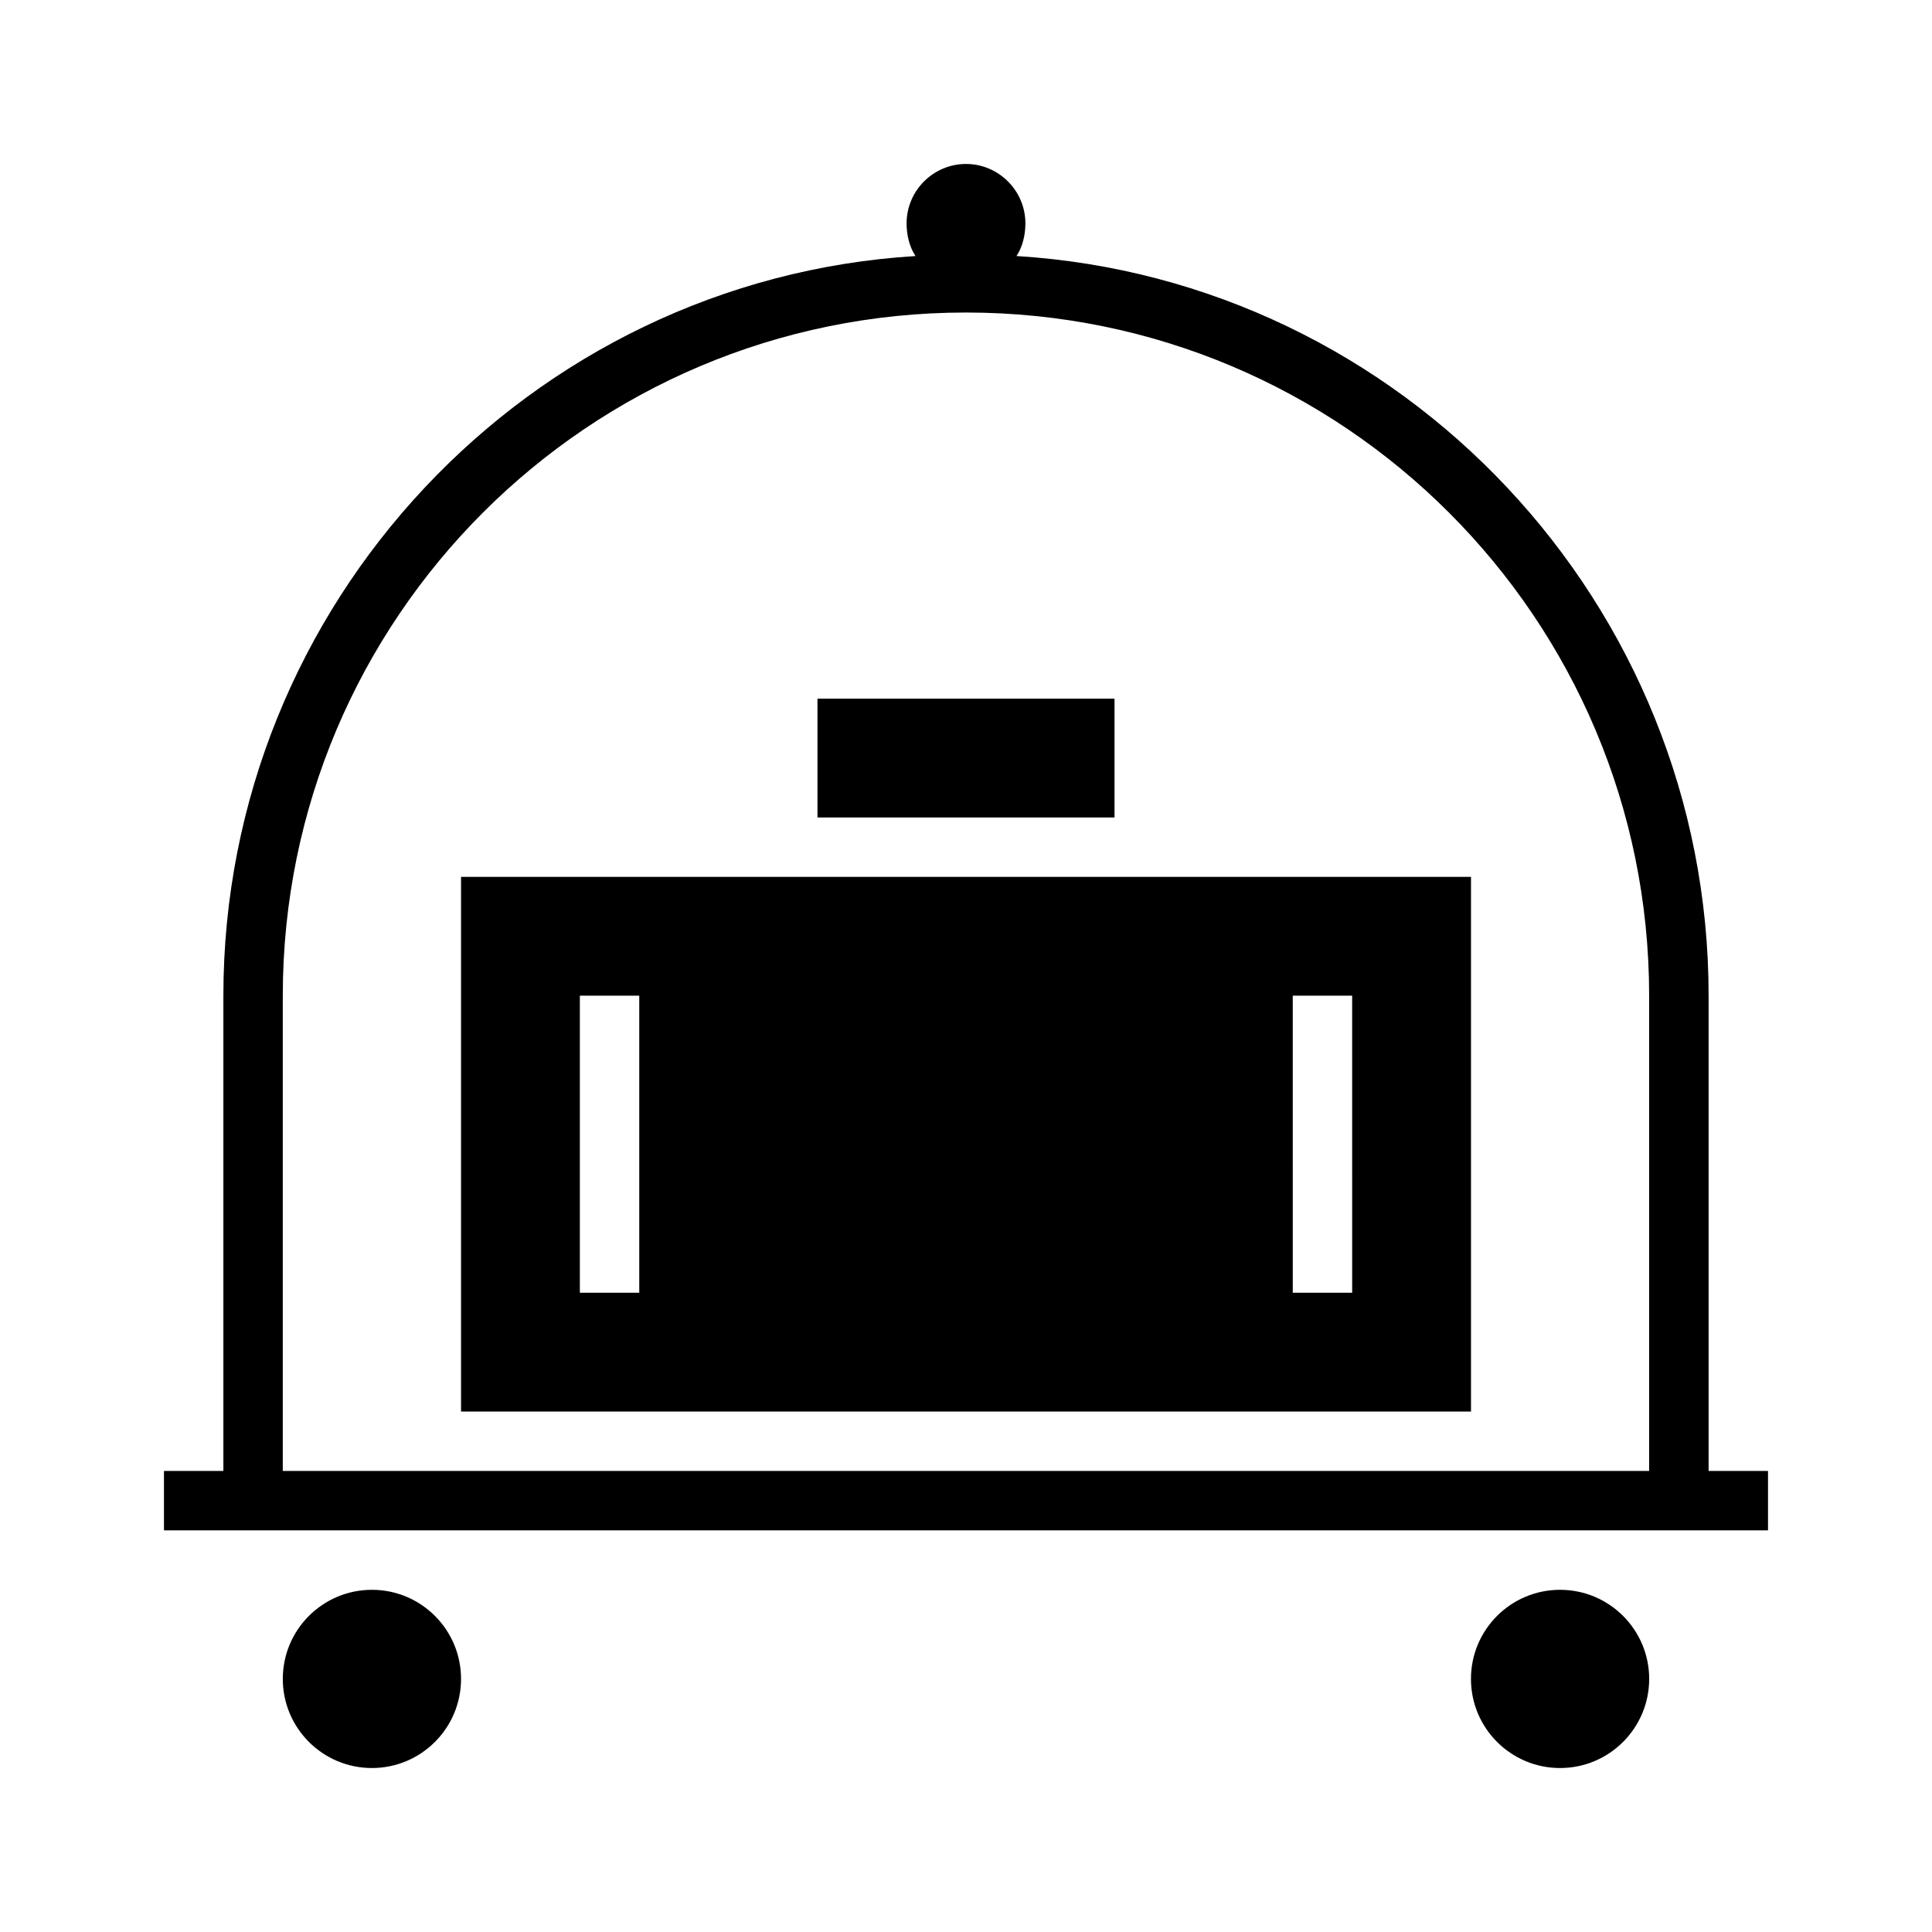
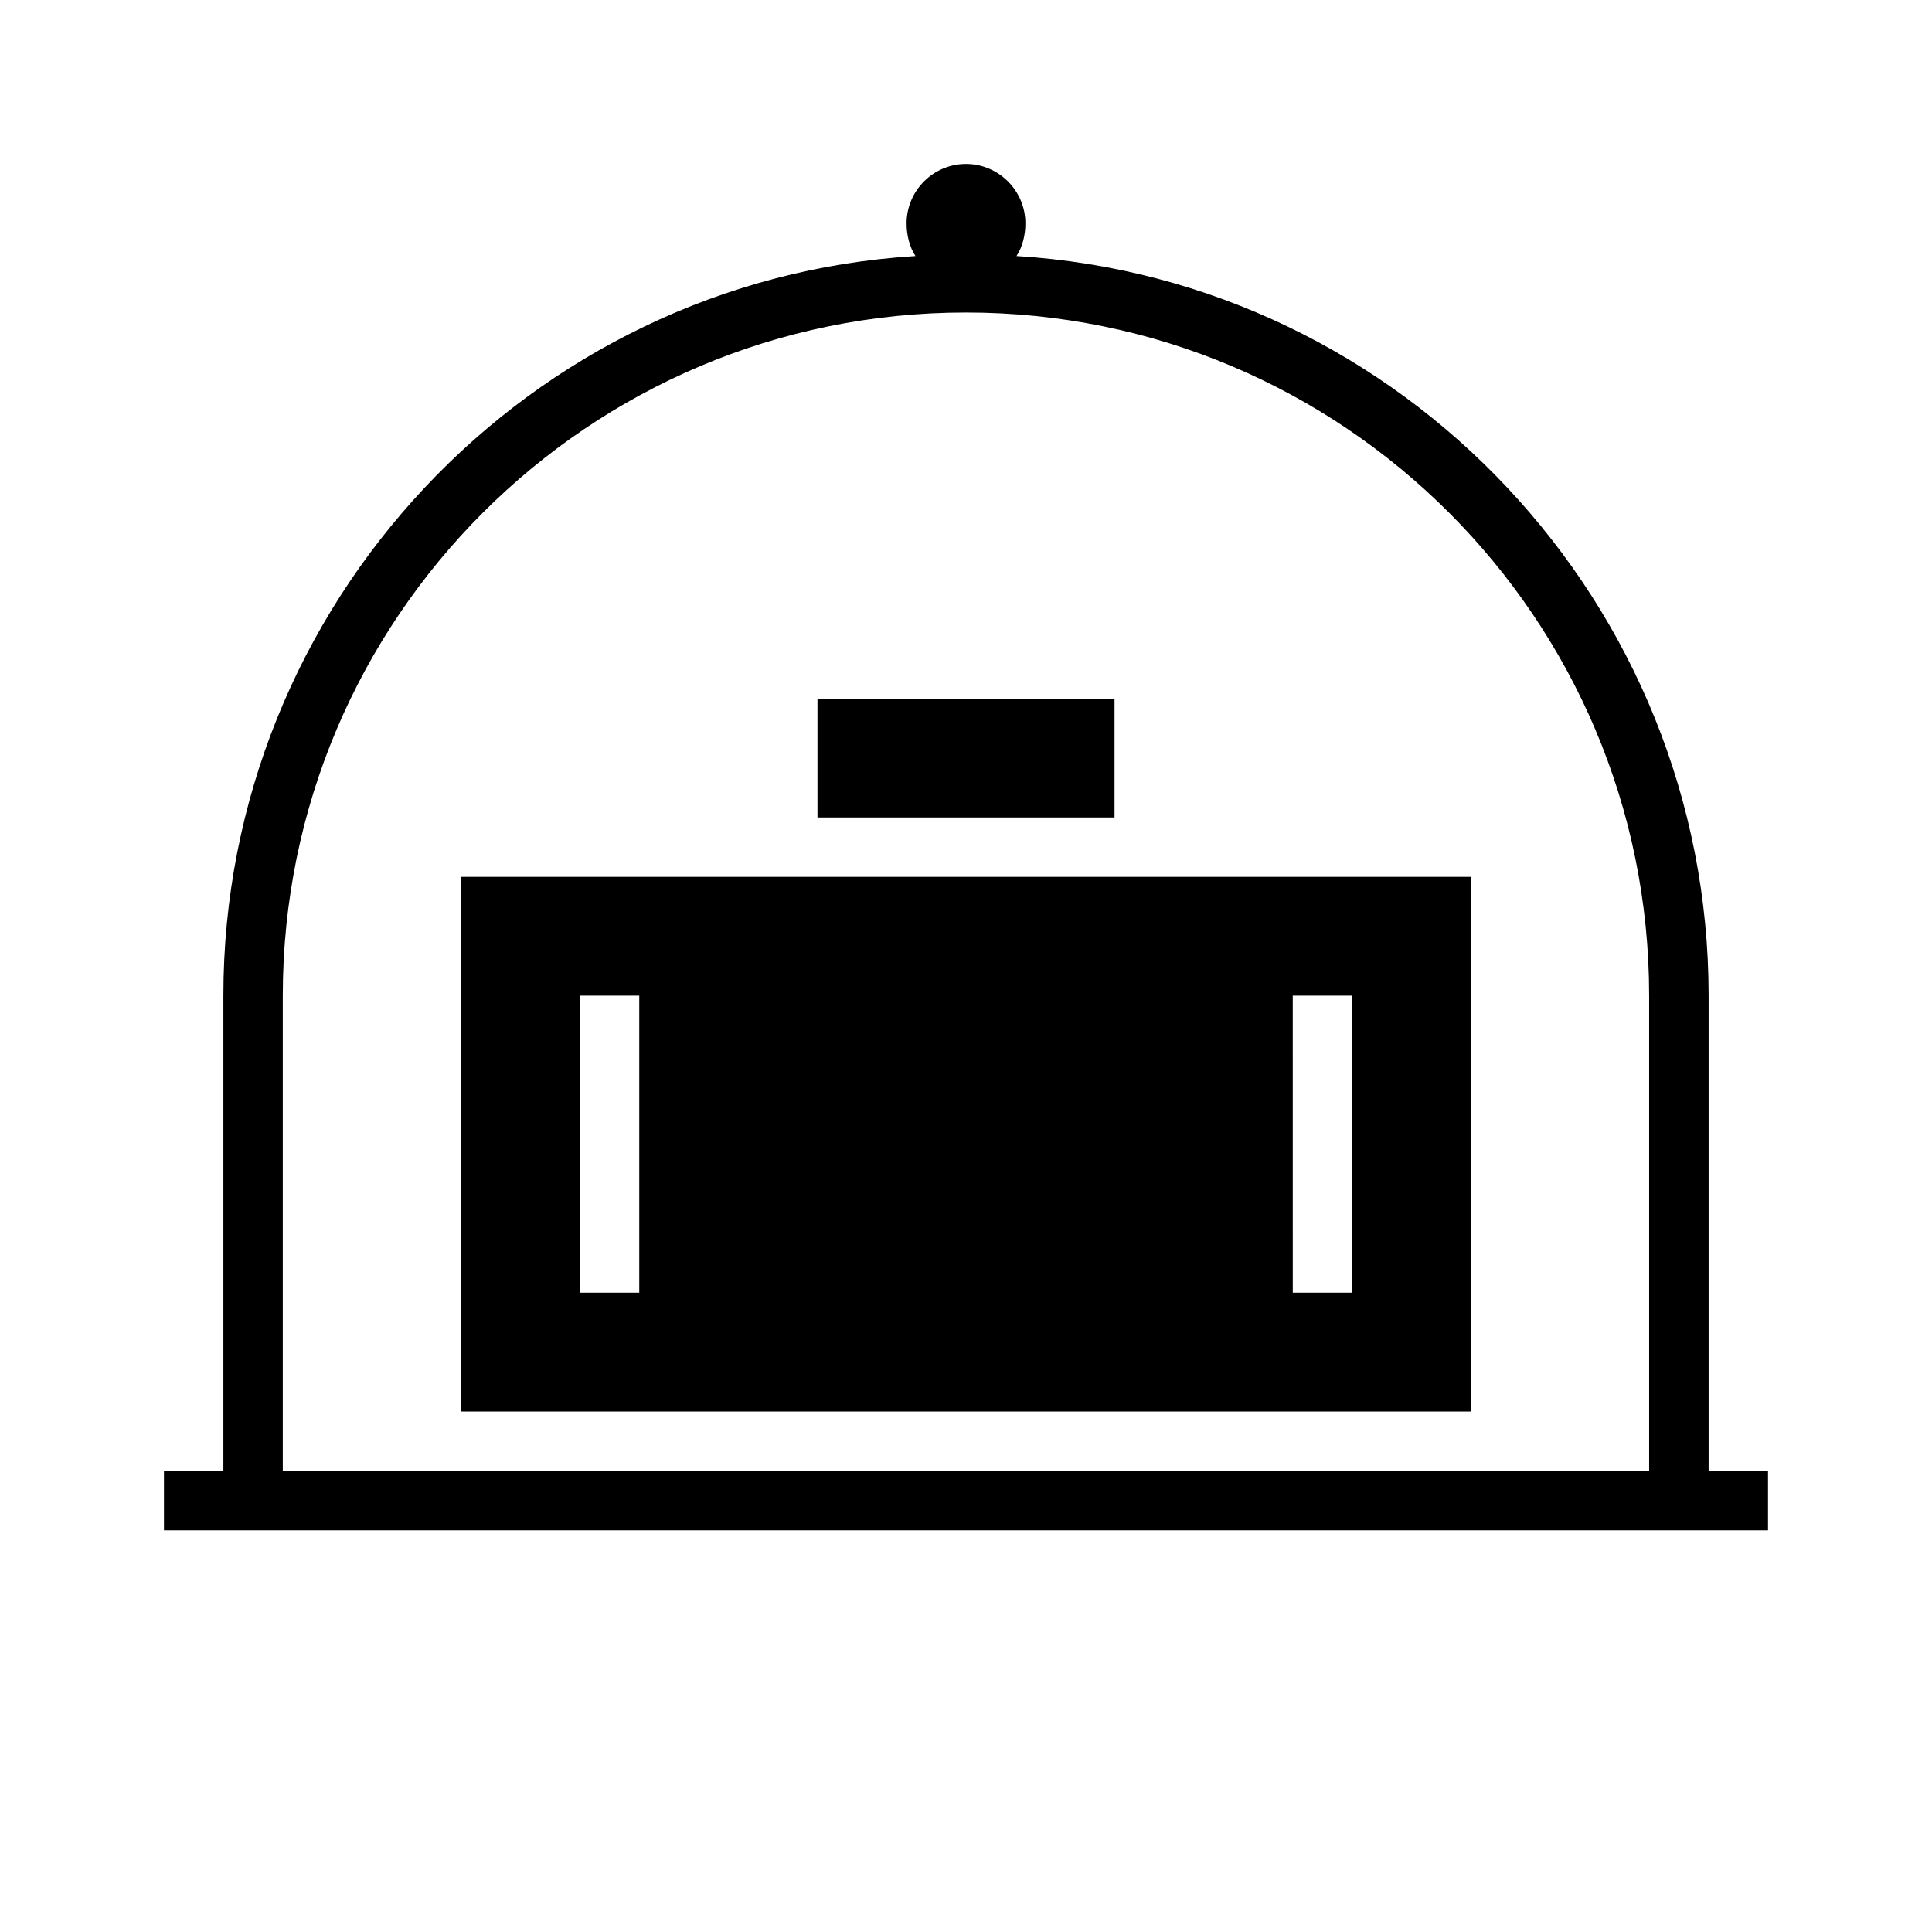
<svg xmlns="http://www.w3.org/2000/svg" fill="#000000" width="800px" height="800px" version="1.1" viewBox="144 144 512 512">
  <g>
    <path d="m360.64 329.15h78.719v31.488h-78.719z" />
    <path d="m447.23 376.38h-181.05v141.7h267.65v-141.7zm-133.82 110.21h-15.742v-78.719h15.742zm188.93 0h-15.742l-0.004-78.719h15.742z" />
-     <path d="m266.18 588.93c0 13.043-10.574 23.617-23.617 23.617-13.043 0-23.617-10.574-23.617-23.617s10.574-23.613 23.617-23.613c13.043 0 23.617 10.57 23.617 23.613" />
-     <path d="m581.05 588.93c0 13.043-10.574 23.617-23.617 23.617s-23.613-10.574-23.613-23.617 10.57-23.613 23.613-23.613 23.617 10.57 23.617 23.613" />
    <path d="m596.8 533.82v-125.95c0-103.91-81.082-189.71-183.42-196.02 1.574-2.359 2.359-5.508 2.359-8.656 0-8.66-7.086-15.742-15.742-15.742-8.66 0-15.742 7.086-15.742 15.742 0 3.148 0.789 6.297 2.363 8.66-102.34 6.297-183.42 92.102-183.42 196.01v125.95h-15.746v15.742h425.09v-15.742zm-377.86 0v-125.95c0-99.977 81.082-181.05 181.05-181.05 99.977 0 181.05 81.082 181.05 181.05v125.95z" />
  </g>
</svg>